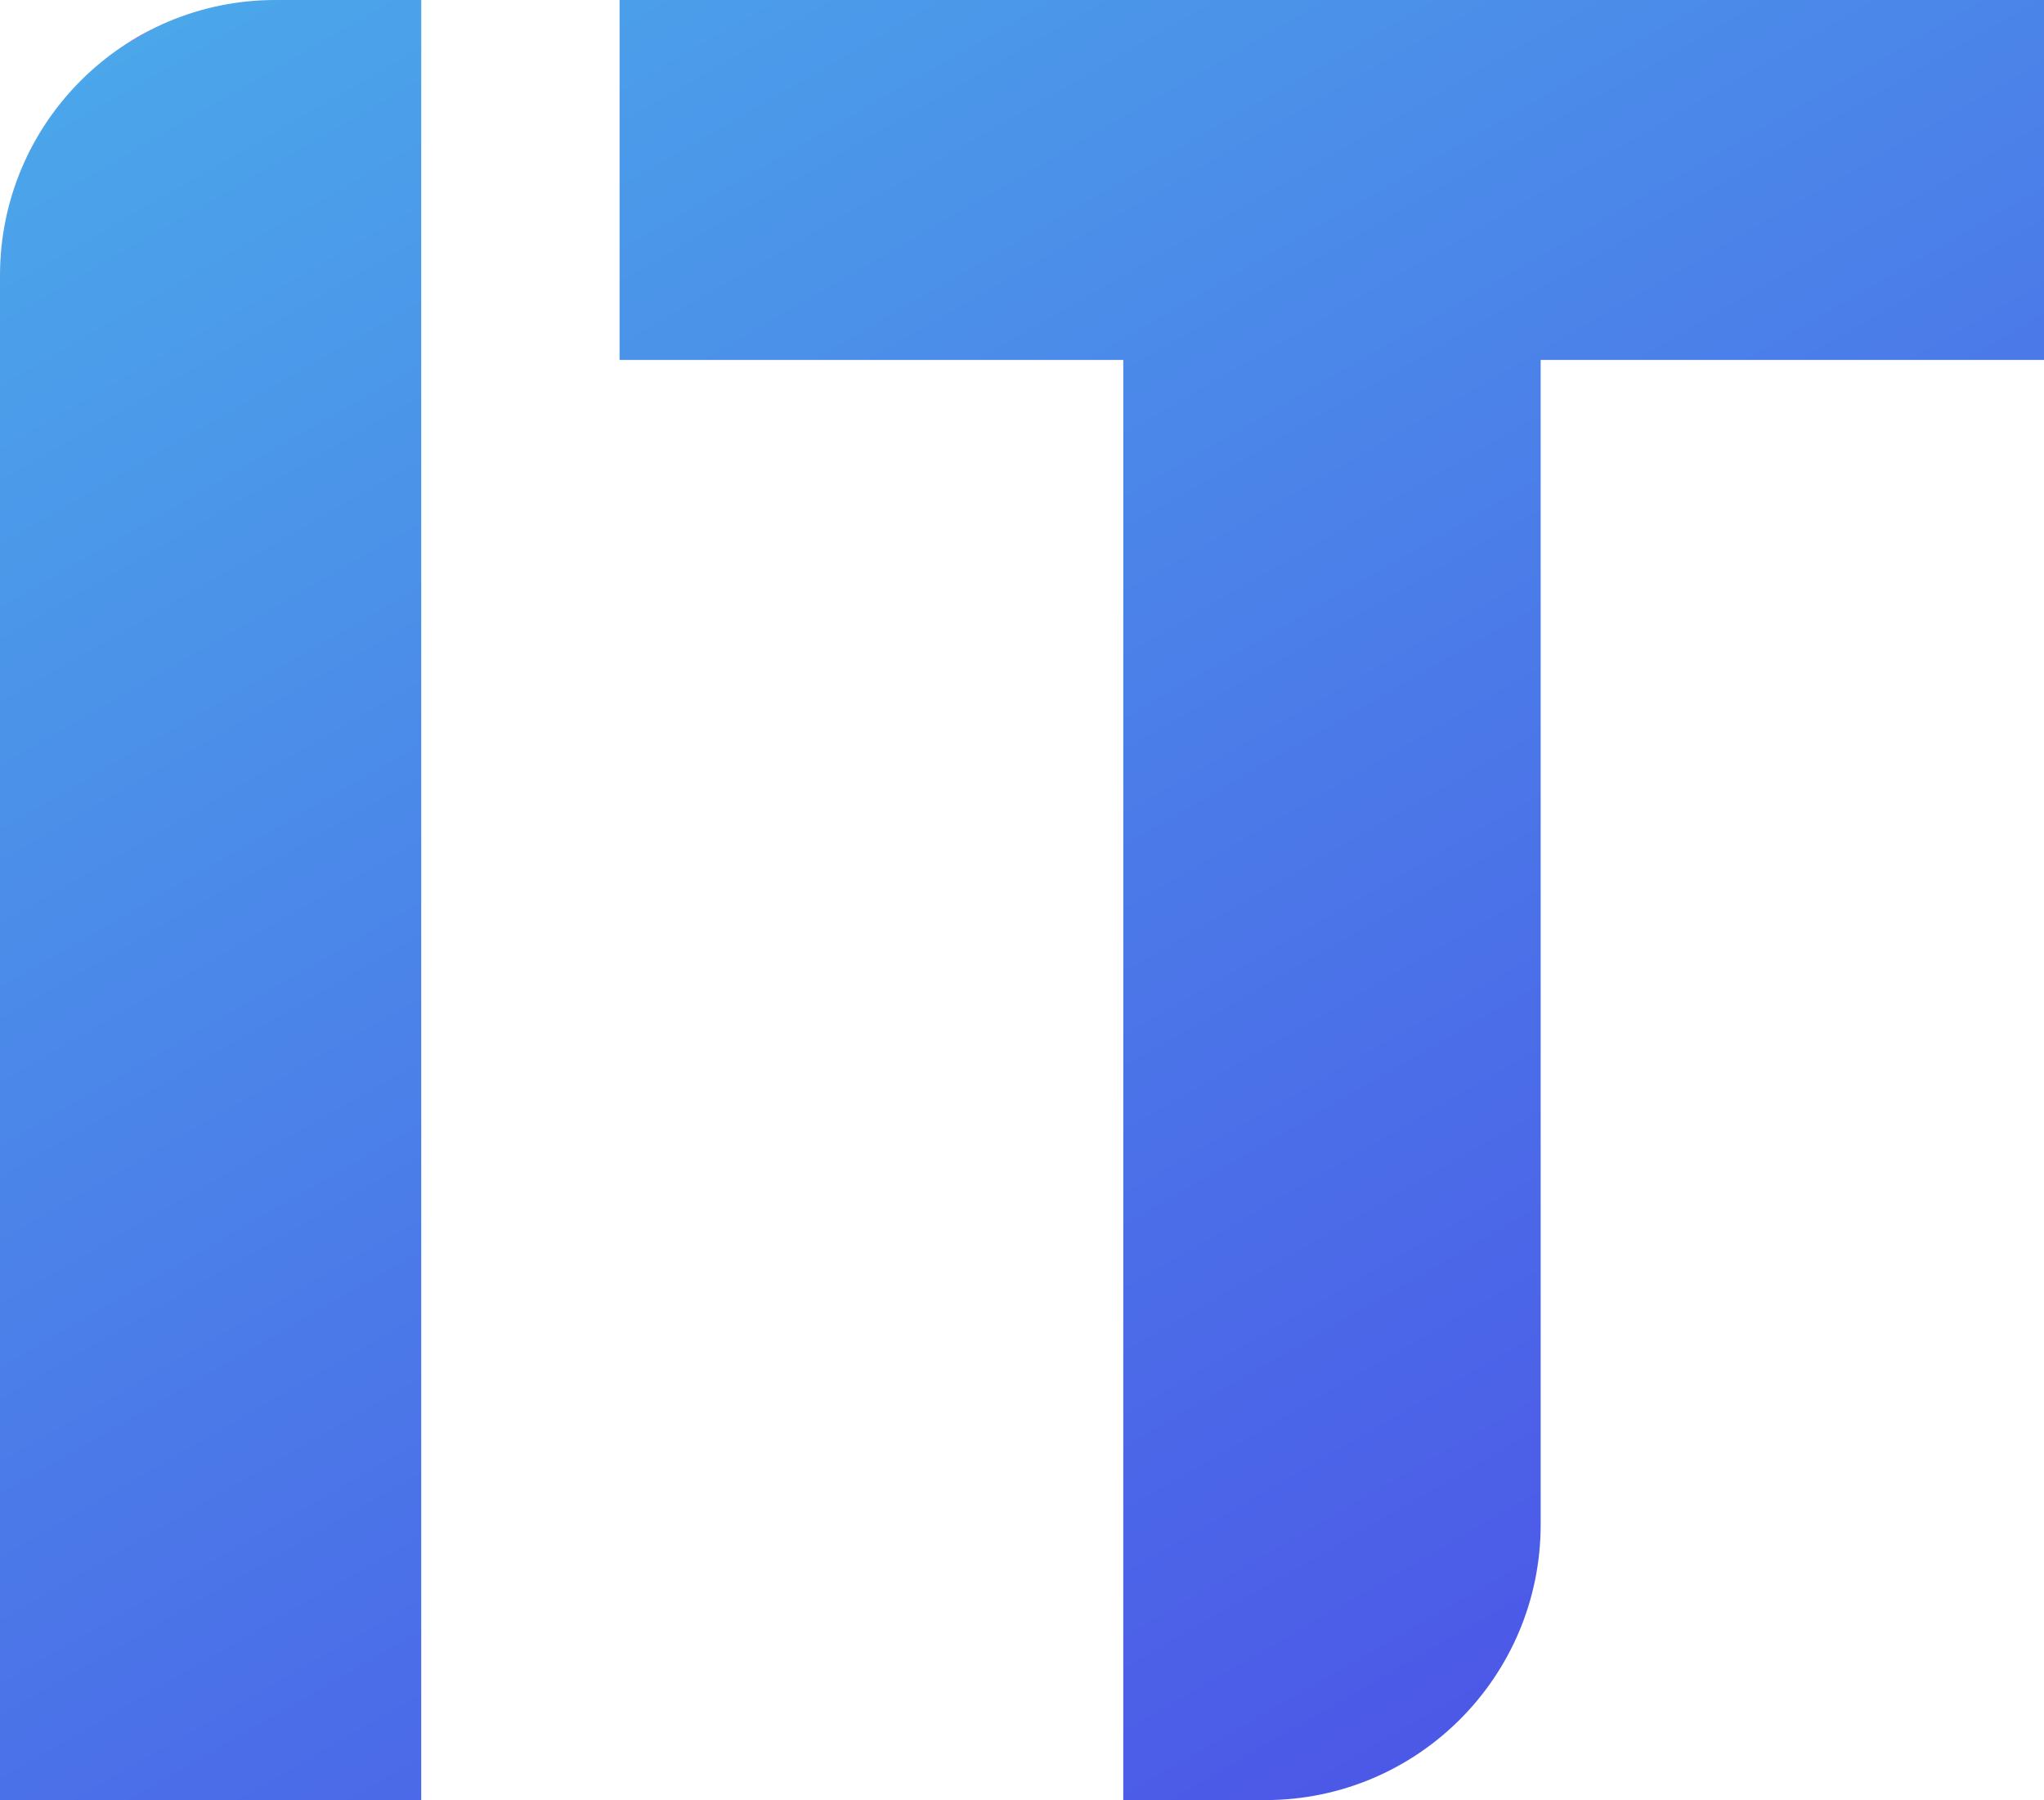
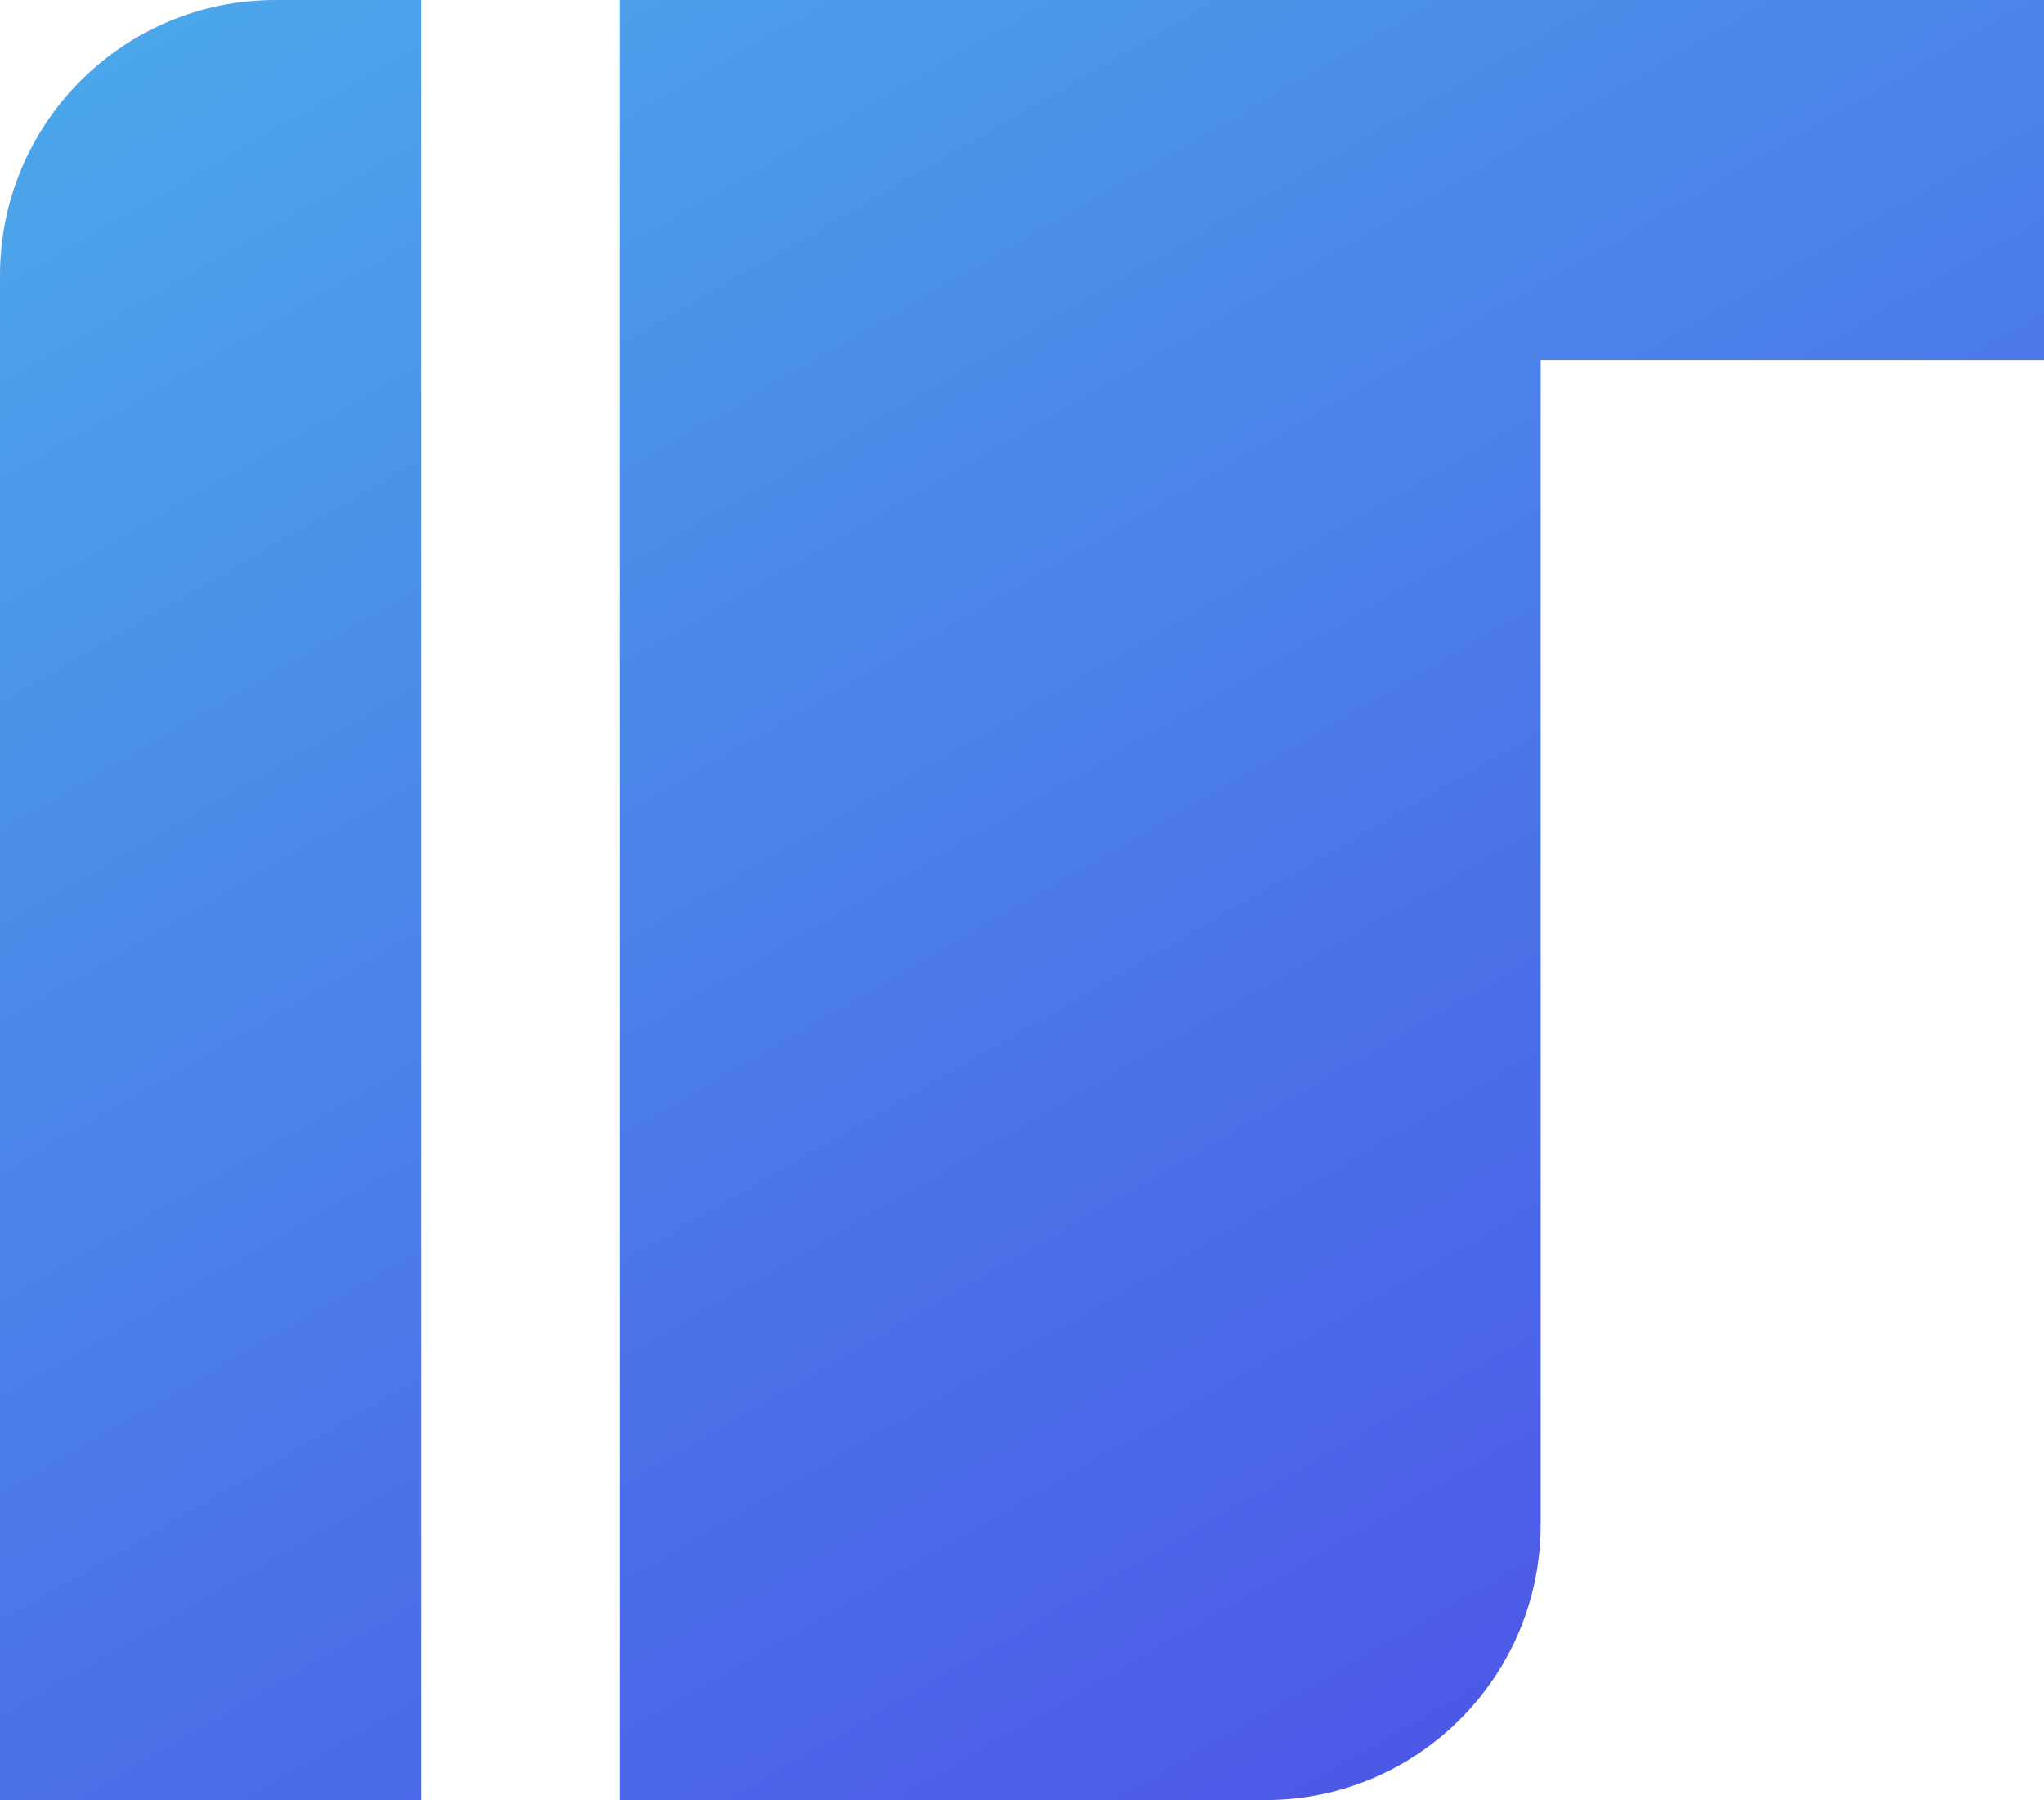
<svg xmlns="http://www.w3.org/2000/svg" xmlns:ns1="http://sodipodi.sourceforge.net/DTD/sodipodi-0.dtd" xmlns:ns2="http://www.inkscape.org/namespaces/inkscape" id="Layer_1" data-name="Layer 1" viewBox="0 0 53.28 46.91" version="1.1" ns1:docname="logo_color_favicon.svg" width="53.28" height="46.91" ns2:version="1.1.1 (3bf5ae0d25, 2021-09-20)">
  <ns1:namedview id="namedview6629" pagecolor="#505050" bordercolor="#eeeeee" borderopacity="1" ns2:pageshadow="0" ns2:pageopacity="0" ns2:pagecheckerboard="0" showgrid="false" fit-margin-top="0" fit-margin-left="0" fit-margin-right="0" fit-margin-bottom="0" ns2:zoom="0.9214876" ns2:cx="-111.23318" ns2:cy="-98.753363" ns2:window-width="1920" ns2:window-height="1043" ns2:window-x="0" ns2:window-y="0" ns2:window-maximized="1" ns2:current-layer="Layer_1" />
  <defs id="defs6604">
    <style id="style6595">.cls-1{fill:url(#linear-gradient);}.cls-2{fill:#fff;}.cls-3{fill:#1a1a1a;}</style>
    <linearGradient id="linear-gradient" x1="269.99" y1="-13.78" x2="222.11" y2="69.15" gradientTransform="matrix(1,0,0,-1,-180.22,48)" gradientUnits="userSpaceOnUse">
      <stop offset="0" stop-color="#4c20e5" id="stop6597" />
      <stop offset="1" stop-color="#4ba6ea" id="stop6599" />
      <stop offset="1" stop-color="#d23df0" id="stop6601" />
    </linearGradient>
  </defs>
-   <path class="cls-1" d="m 32.98,46.91 c 3.965,0 7.18,-3.215 7.18,-7.18 V 9.38 H 53.28 V 0 H 16.15 v 9.38 h 13.13 v 37.53 z m -22,0 V 0 H 7.18 C 3.215,0 0,3.215 0,7.18 v 39.73 z" id="path6606" ns1:nodetypes="sscccccccsccsscc" style="fill:url(#linear-gradient)" />
+   <path class="cls-1" d="m 32.98,46.91 c 3.965,0 7.18,-3.215 7.18,-7.18 V 9.38 H 53.28 V 0 H 16.15 v 9.38 v 37.53 z m -22,0 V 0 H 7.18 C 3.215,0 0,3.215 0,7.18 v 39.73 z" id="path6606" ns1:nodetypes="sscccccccsccsscc" style="fill:url(#linear-gradient)" />
</svg>